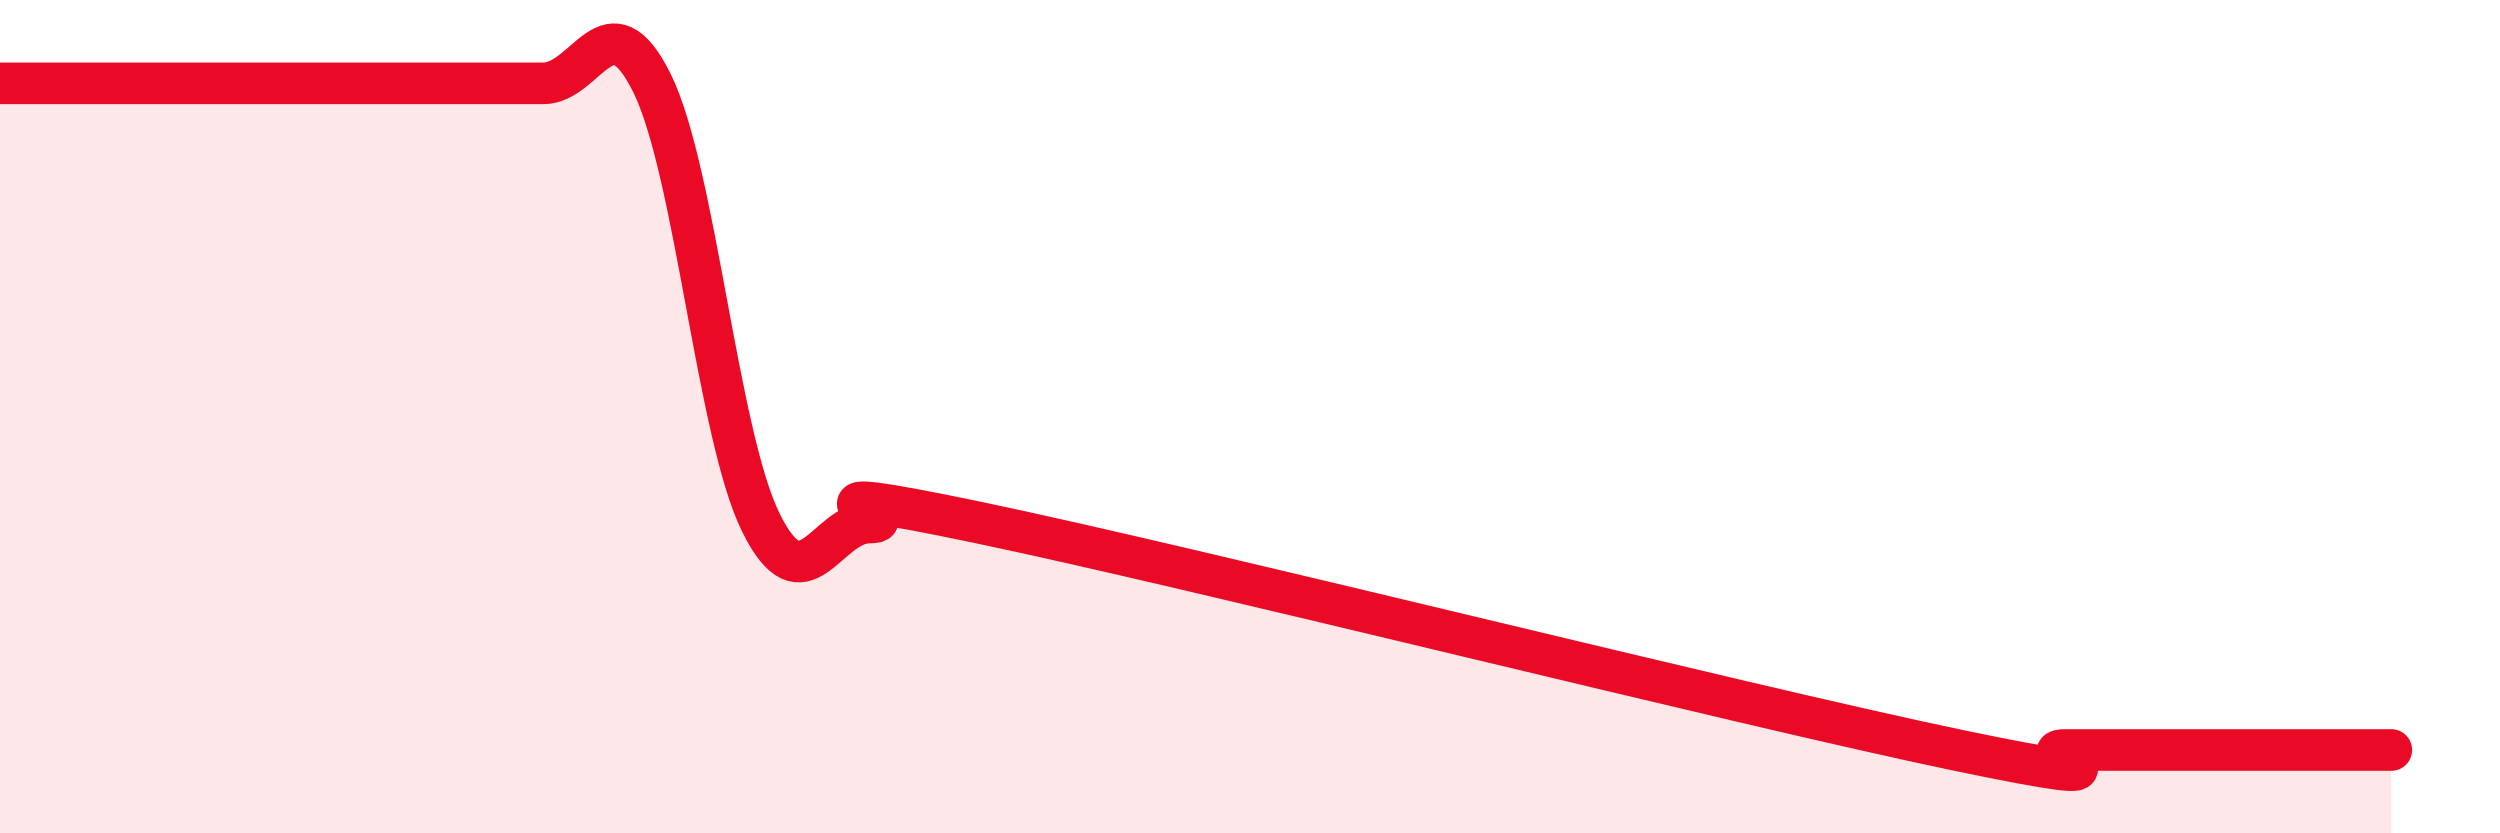
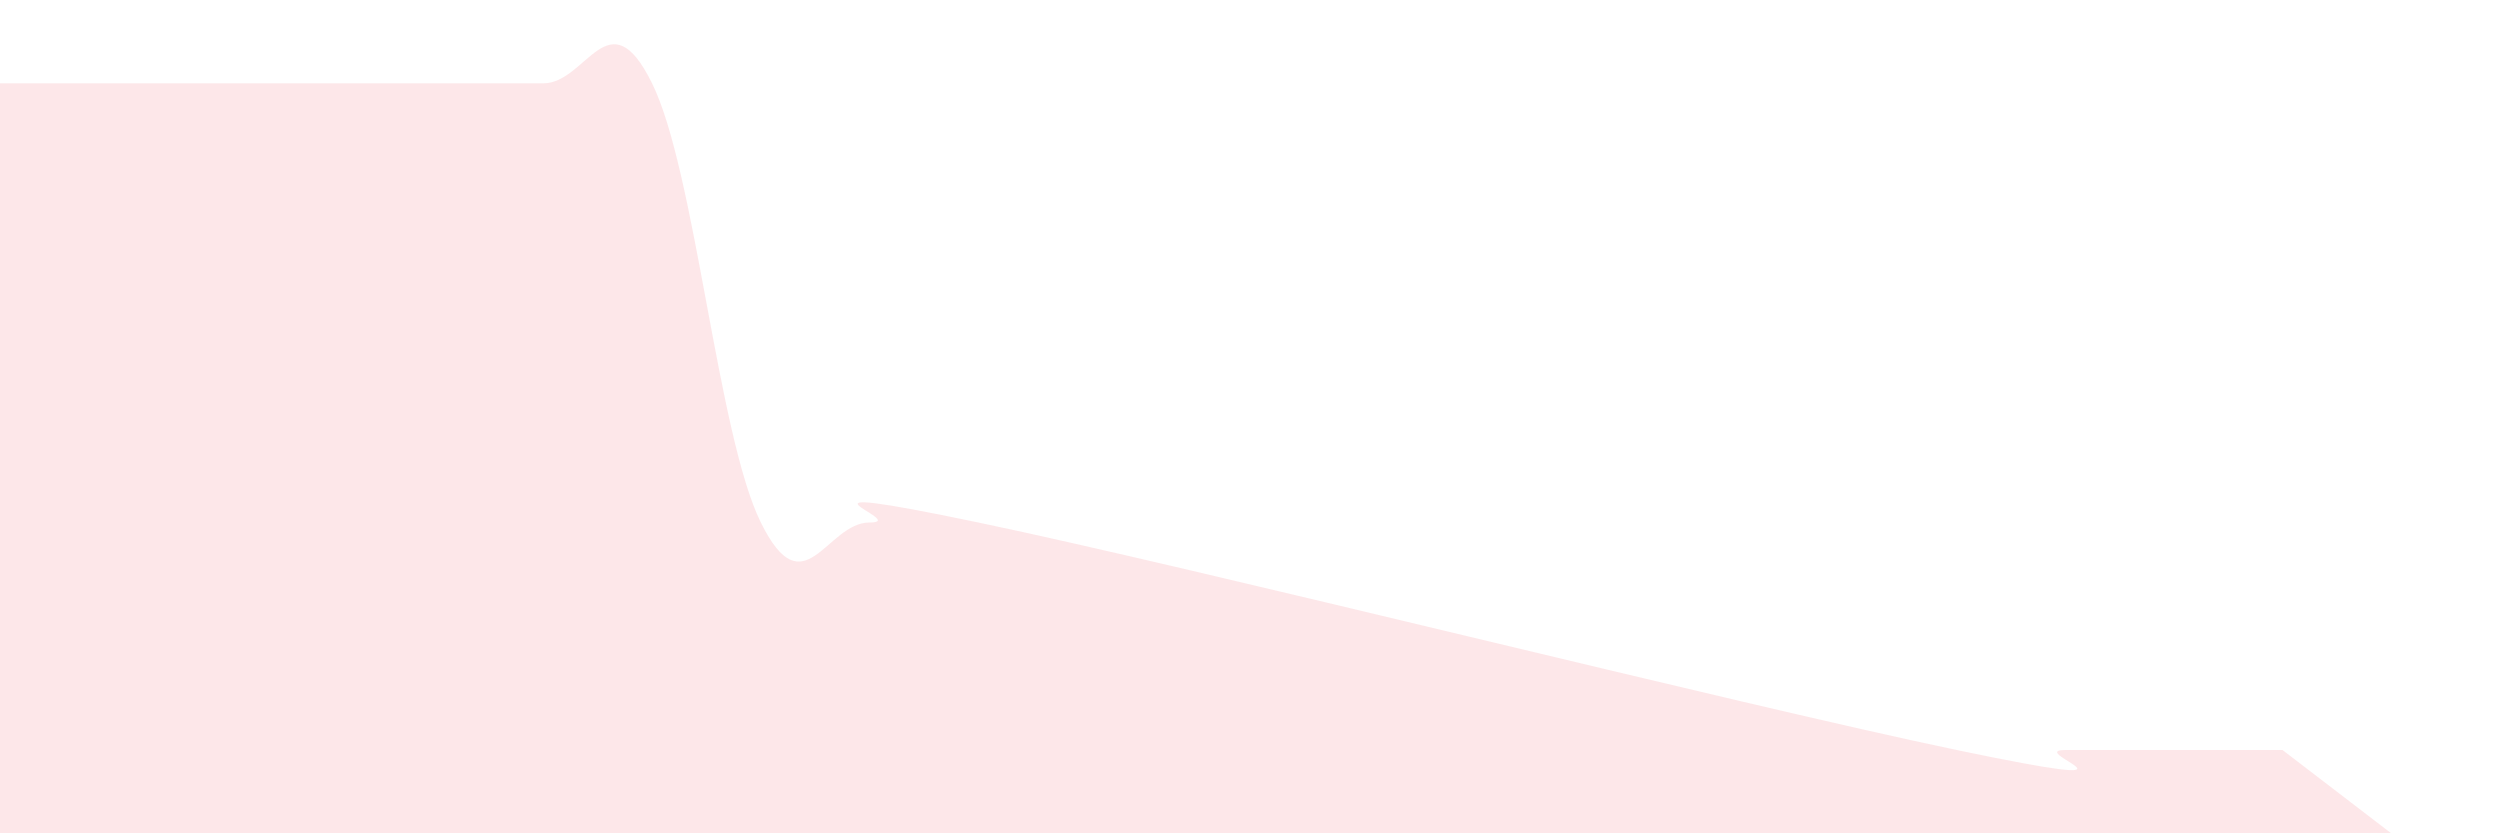
<svg xmlns="http://www.w3.org/2000/svg" width="60" height="20" viewBox="0 0 60 20">
-   <path d="M 0,2 C 0.52,2 1.57,2 2.61,2 C 3.65,2 4.18,2 5.22,2 C 6.26,2 6.79,2 7.83,2 C 8.87,2 9.39,2 10.43,2 C 11.47,2 12,2 13.04,2 C 14.08,2 14.61,-0.11 15.65,2 C 16.69,4.11 17.22,10.43 18.26,12.54 C 19.3,14.65 19.83,12.54 20.87,12.54 C 21.91,12.54 18.26,11.45 23.48,12.54 C 28.7,13.63 41.74,16.91 46.96,18 C 52.18,19.09 48.53,18 49.57,18 C 50.61,18 51.13,18 52.17,18 C 53.21,18 53.74,18 54.78,18 C 55.82,18 56.87,18 57.39,18L57.39 20L0 20Z" fill="#EB0A25" opacity="0.1" stroke-linecap="round" stroke-linejoin="round" />
-   <path d="M 0,2 C 0.52,2 1.57,2 2.61,2 C 3.65,2 4.18,2 5.22,2 C 6.26,2 6.79,2 7.83,2 C 8.87,2 9.39,2 10.43,2 C 11.47,2 12,2 13.04,2 C 14.08,2 14.61,-0.11 15.65,2 C 16.69,4.11 17.22,10.43 18.26,12.54 C 19.3,14.65 19.83,12.54 20.87,12.54 C 21.91,12.54 18.26,11.45 23.48,12.54 C 28.7,13.63 41.74,16.91 46.96,18 C 52.18,19.09 48.53,18 49.57,18 C 50.61,18 51.13,18 52.17,18 C 53.21,18 53.74,18 54.78,18 C 55.82,18 56.87,18 57.39,18" stroke="#EB0A25" stroke-width="1" fill="none" stroke-linecap="round" stroke-linejoin="round" />
+   <path d="M 0,2 C 0.52,2 1.57,2 2.61,2 C 3.65,2 4.18,2 5.22,2 C 6.26,2 6.79,2 7.83,2 C 8.87,2 9.39,2 10.43,2 C 11.47,2 12,2 13.04,2 C 14.08,2 14.61,-0.11 15.65,2 C 16.69,4.11 17.22,10.43 18.26,12.54 C 19.3,14.65 19.83,12.54 20.87,12.54 C 21.91,12.54 18.26,11.45 23.48,12.54 C 28.7,13.63 41.74,16.91 46.96,18 C 52.18,19.09 48.53,18 49.57,18 C 50.61,18 51.13,18 52.17,18 C 53.21,18 53.74,18 54.78,18 L57.39 20L0 20Z" fill="#EB0A25" opacity="0.1" stroke-linecap="round" stroke-linejoin="round" />
</svg>